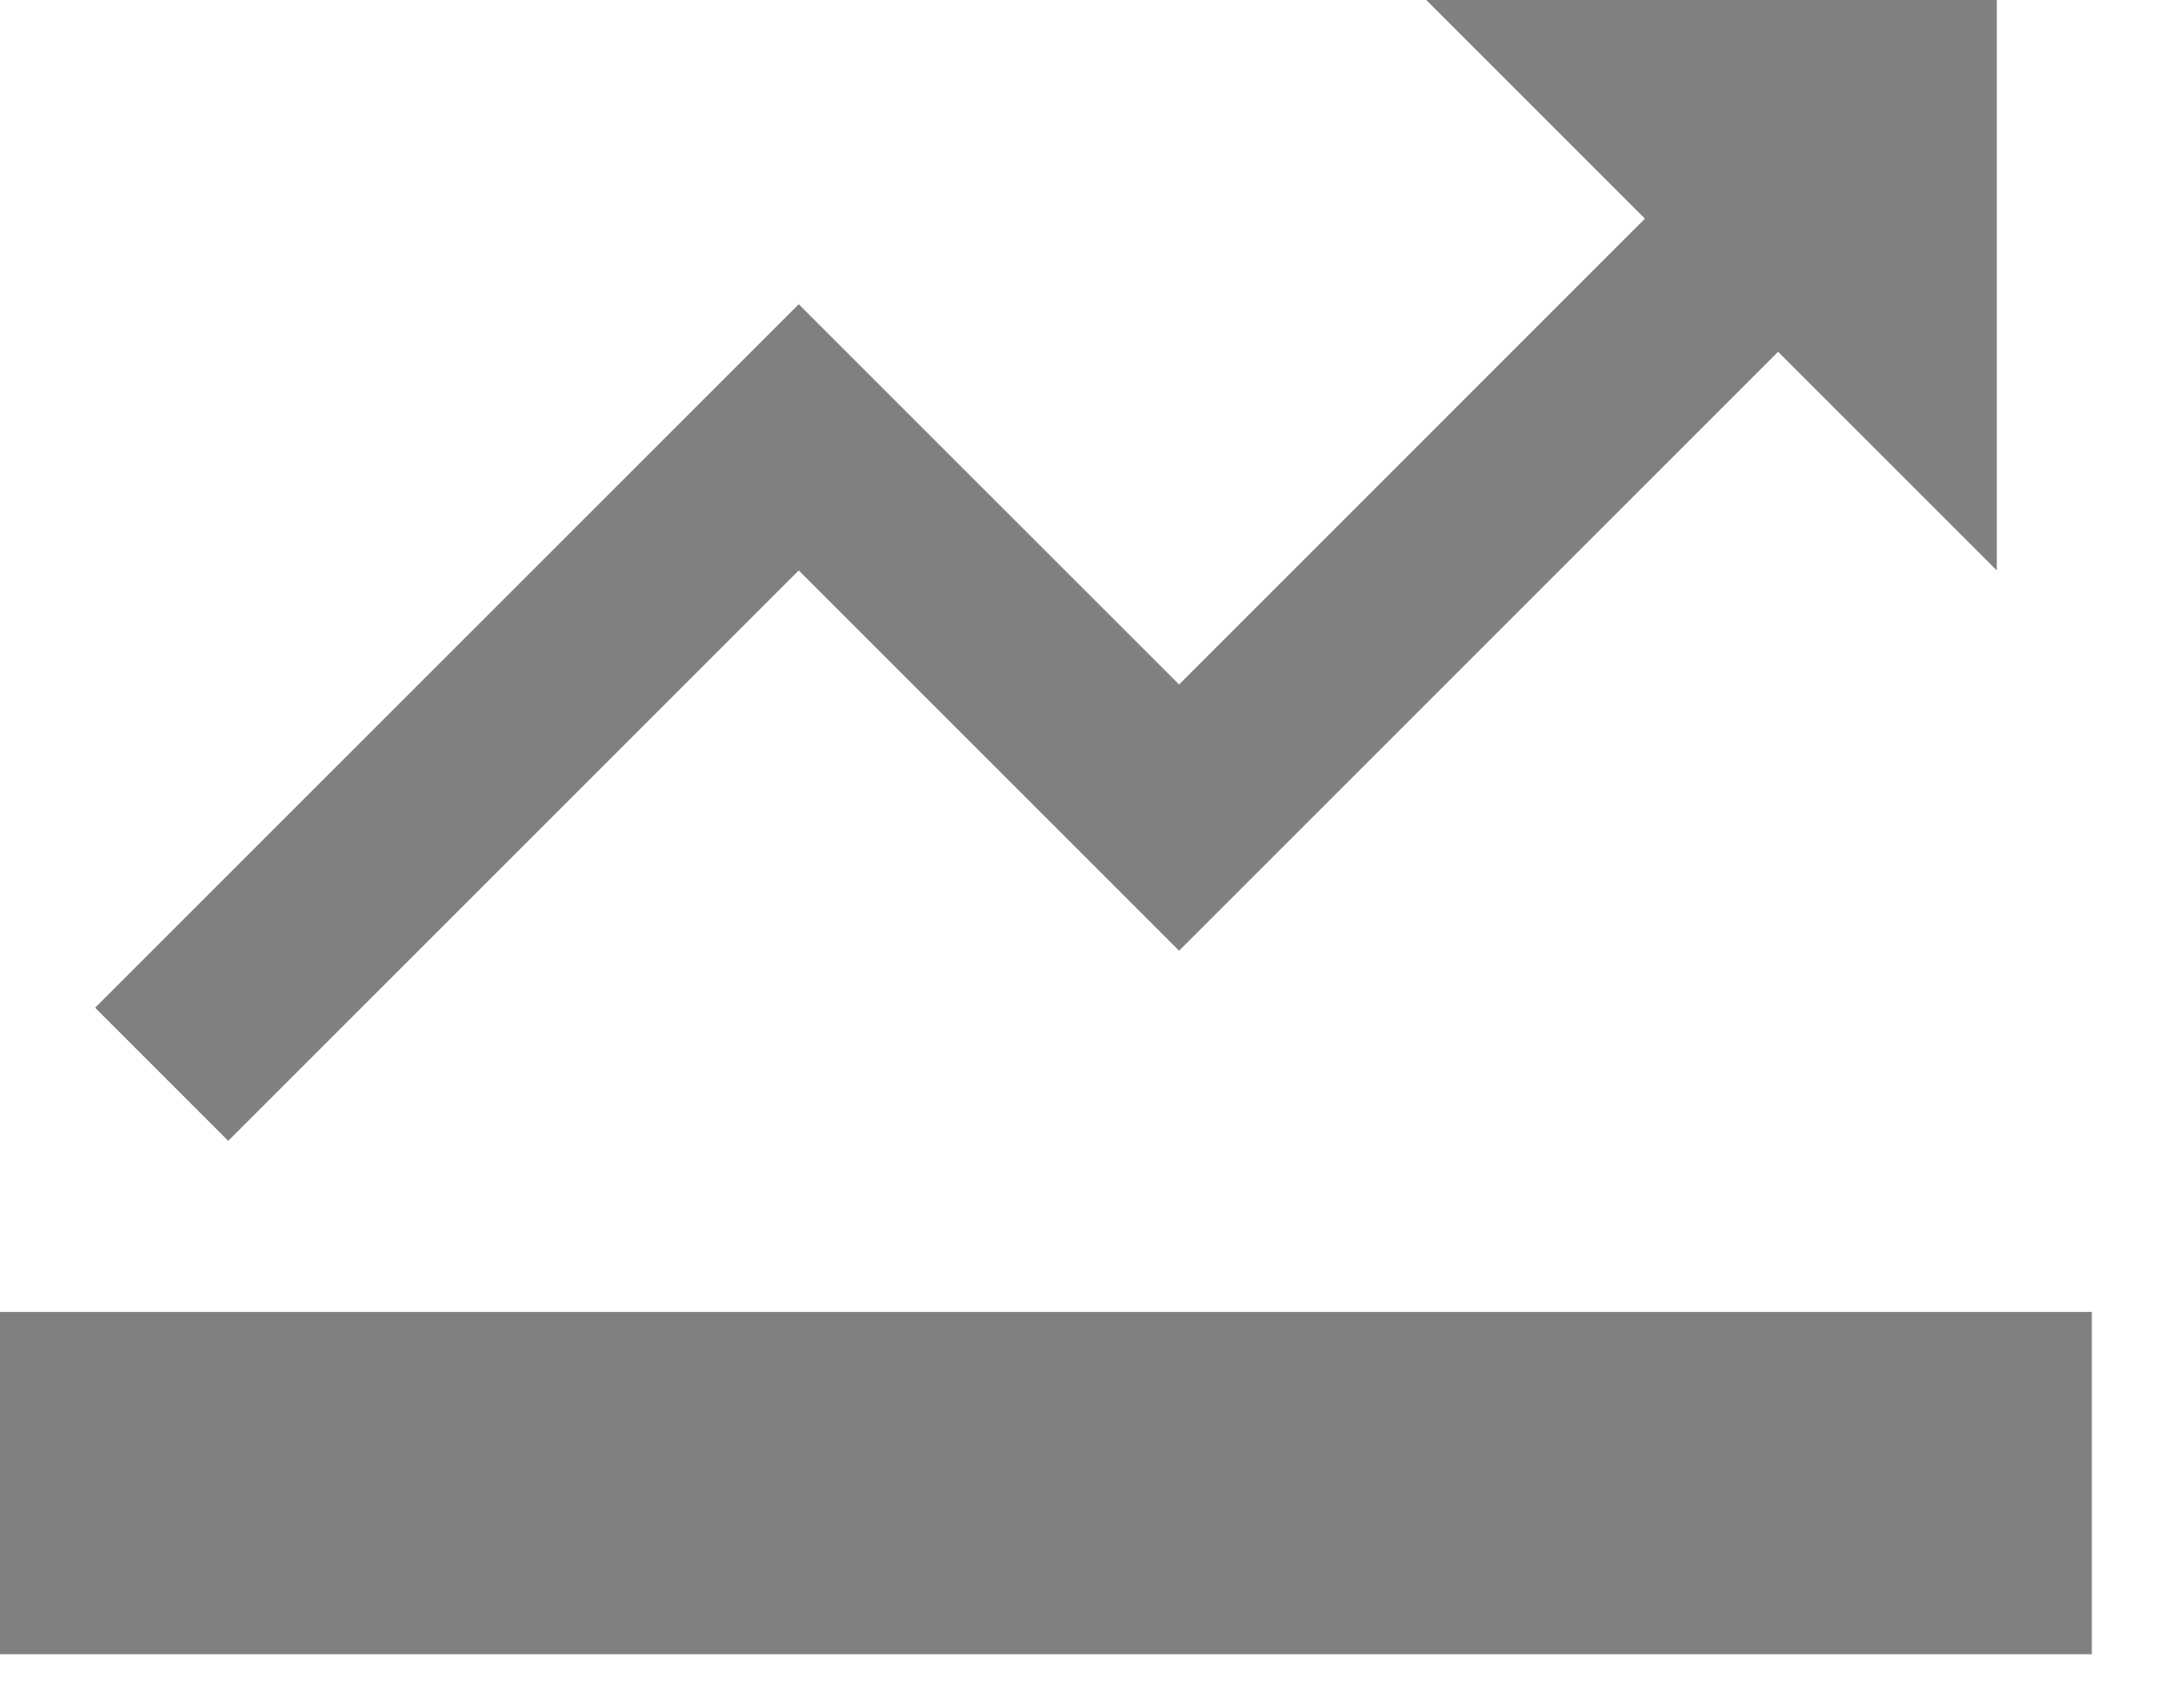
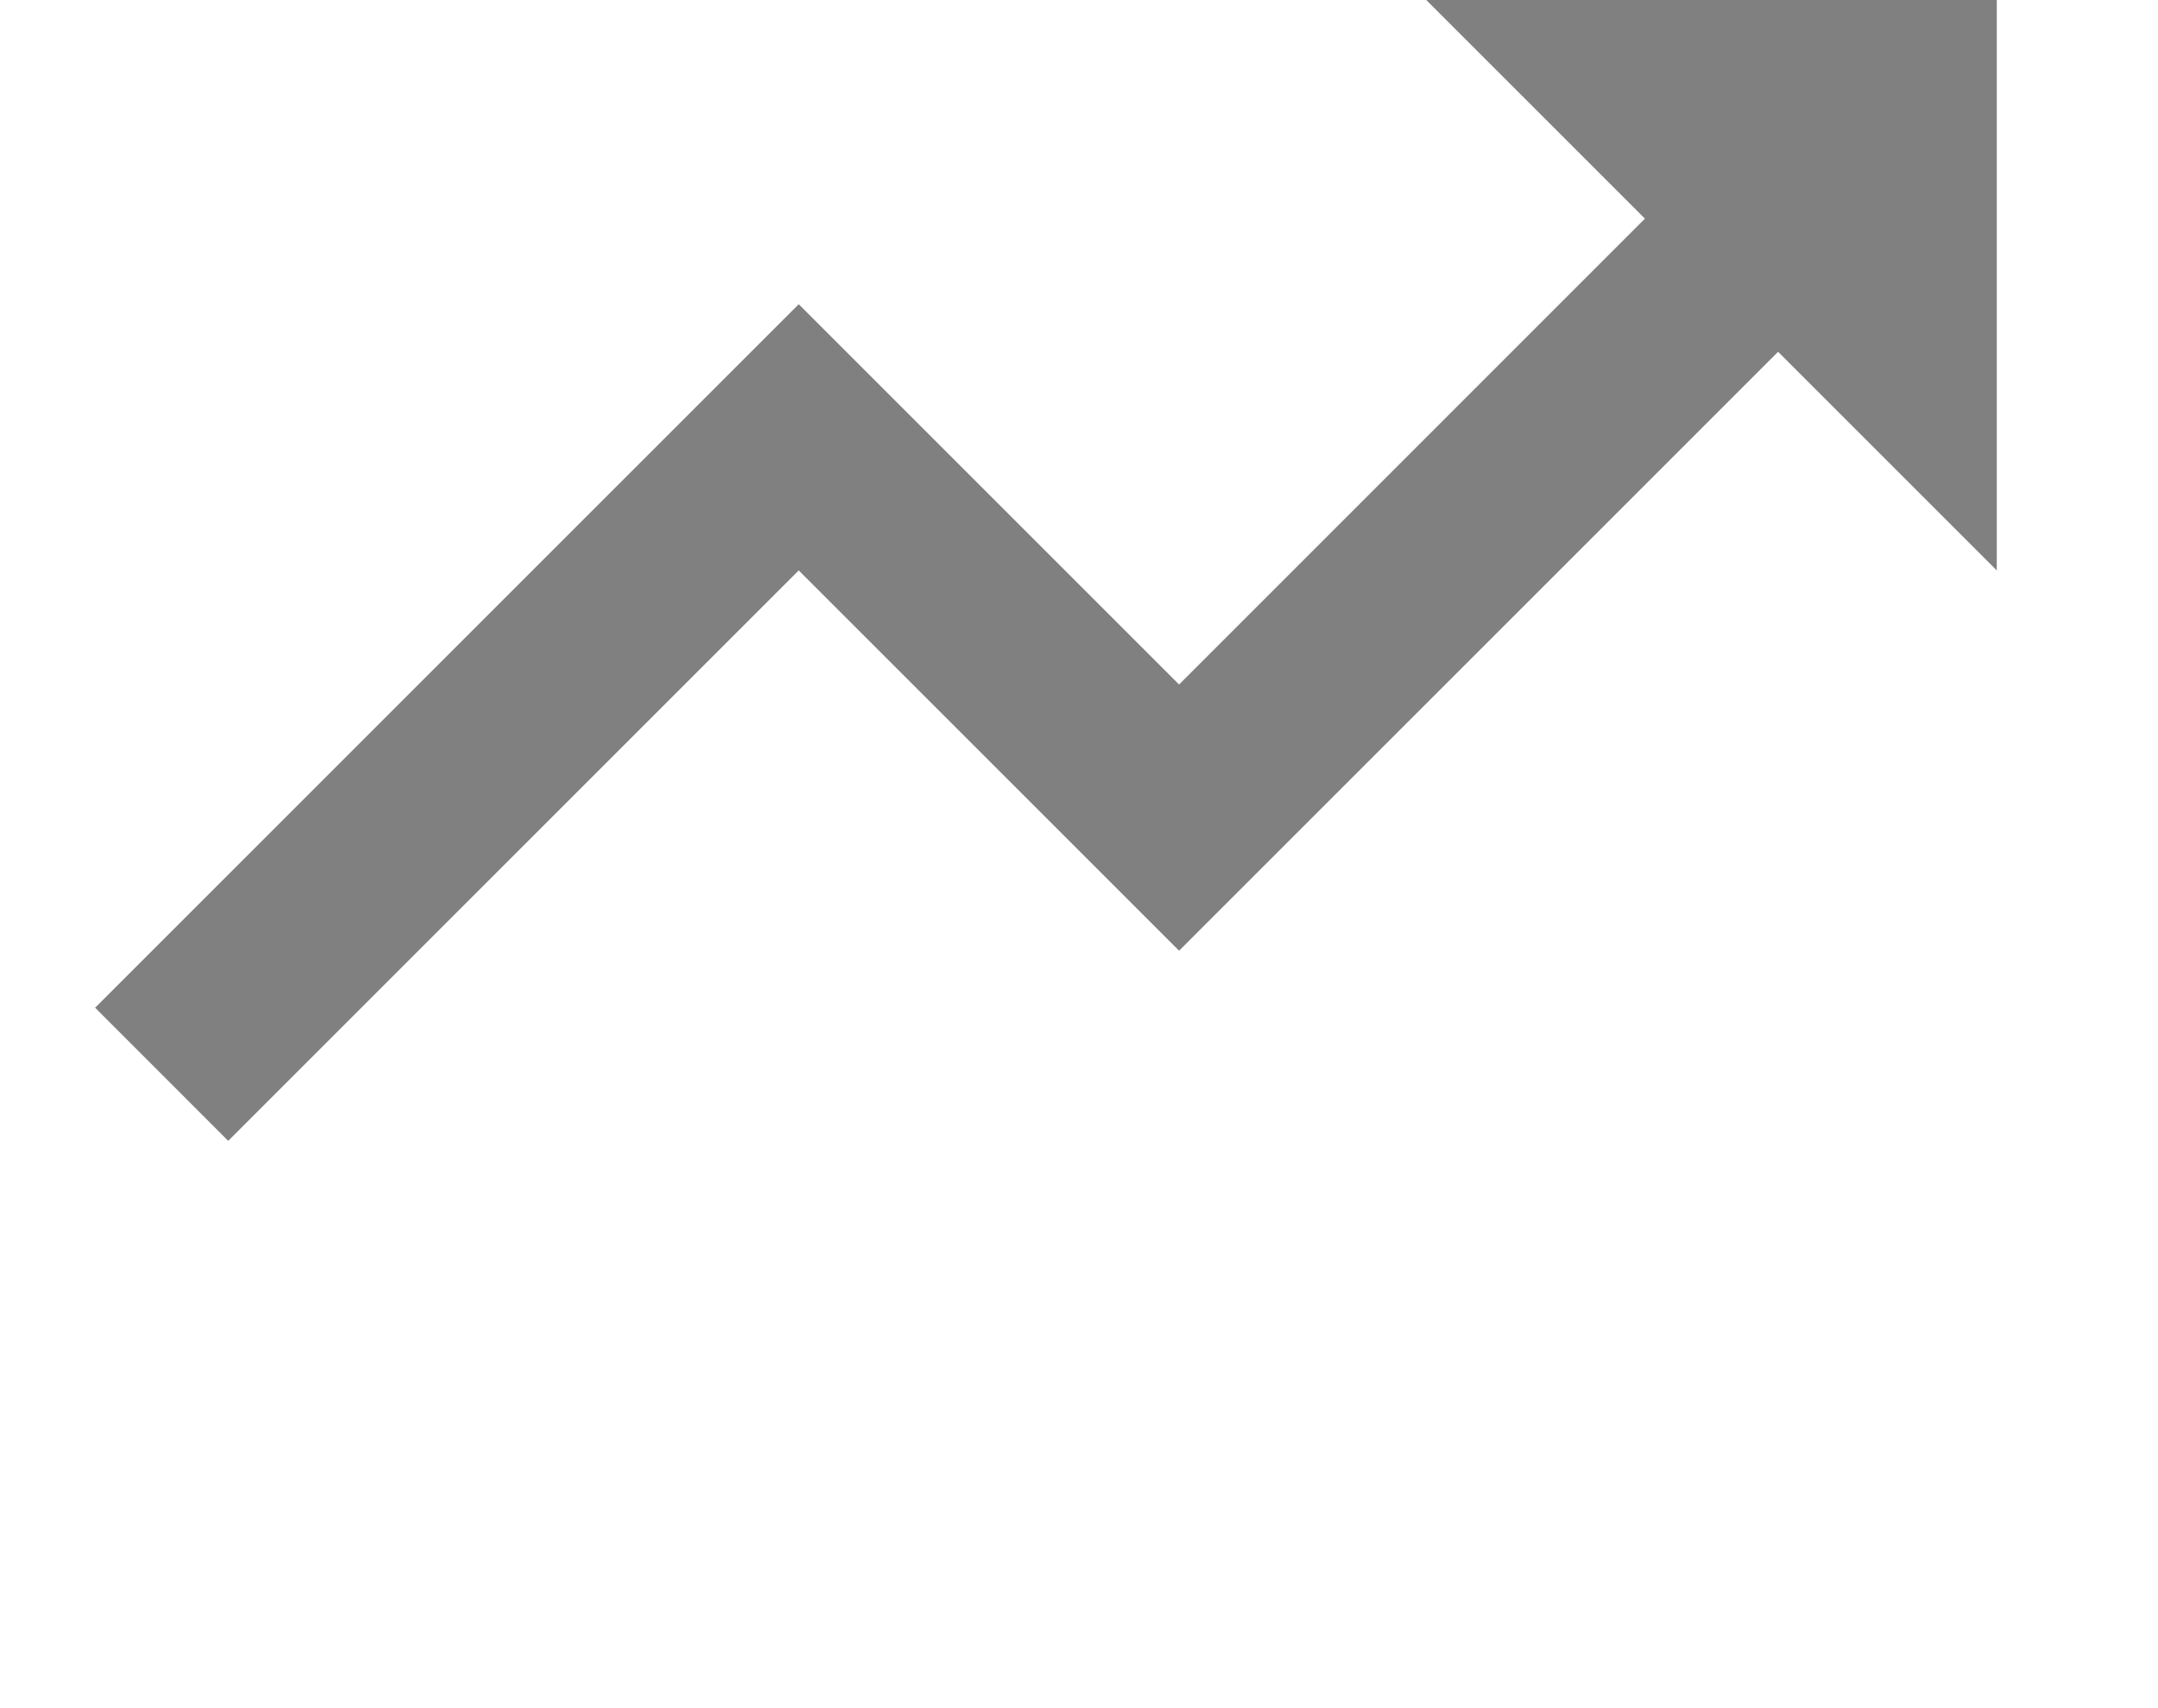
<svg xmlns="http://www.w3.org/2000/svg" width="24" height="19" viewBox="0 0 24 19" fill="none">
  <path d="M15.862 0L18.294 2.432L13.113 7.614L8.883 3.384L1.058 11.209L2.538 12.69L8.883 6.345L13.113 10.575L19.775 3.913L22.207 6.345V0H15.862Z" fill="#808080" />
-   <path d="M23.264 14.593H0V18.4H23.264V14.593Z" fill="#808080" />
</svg>